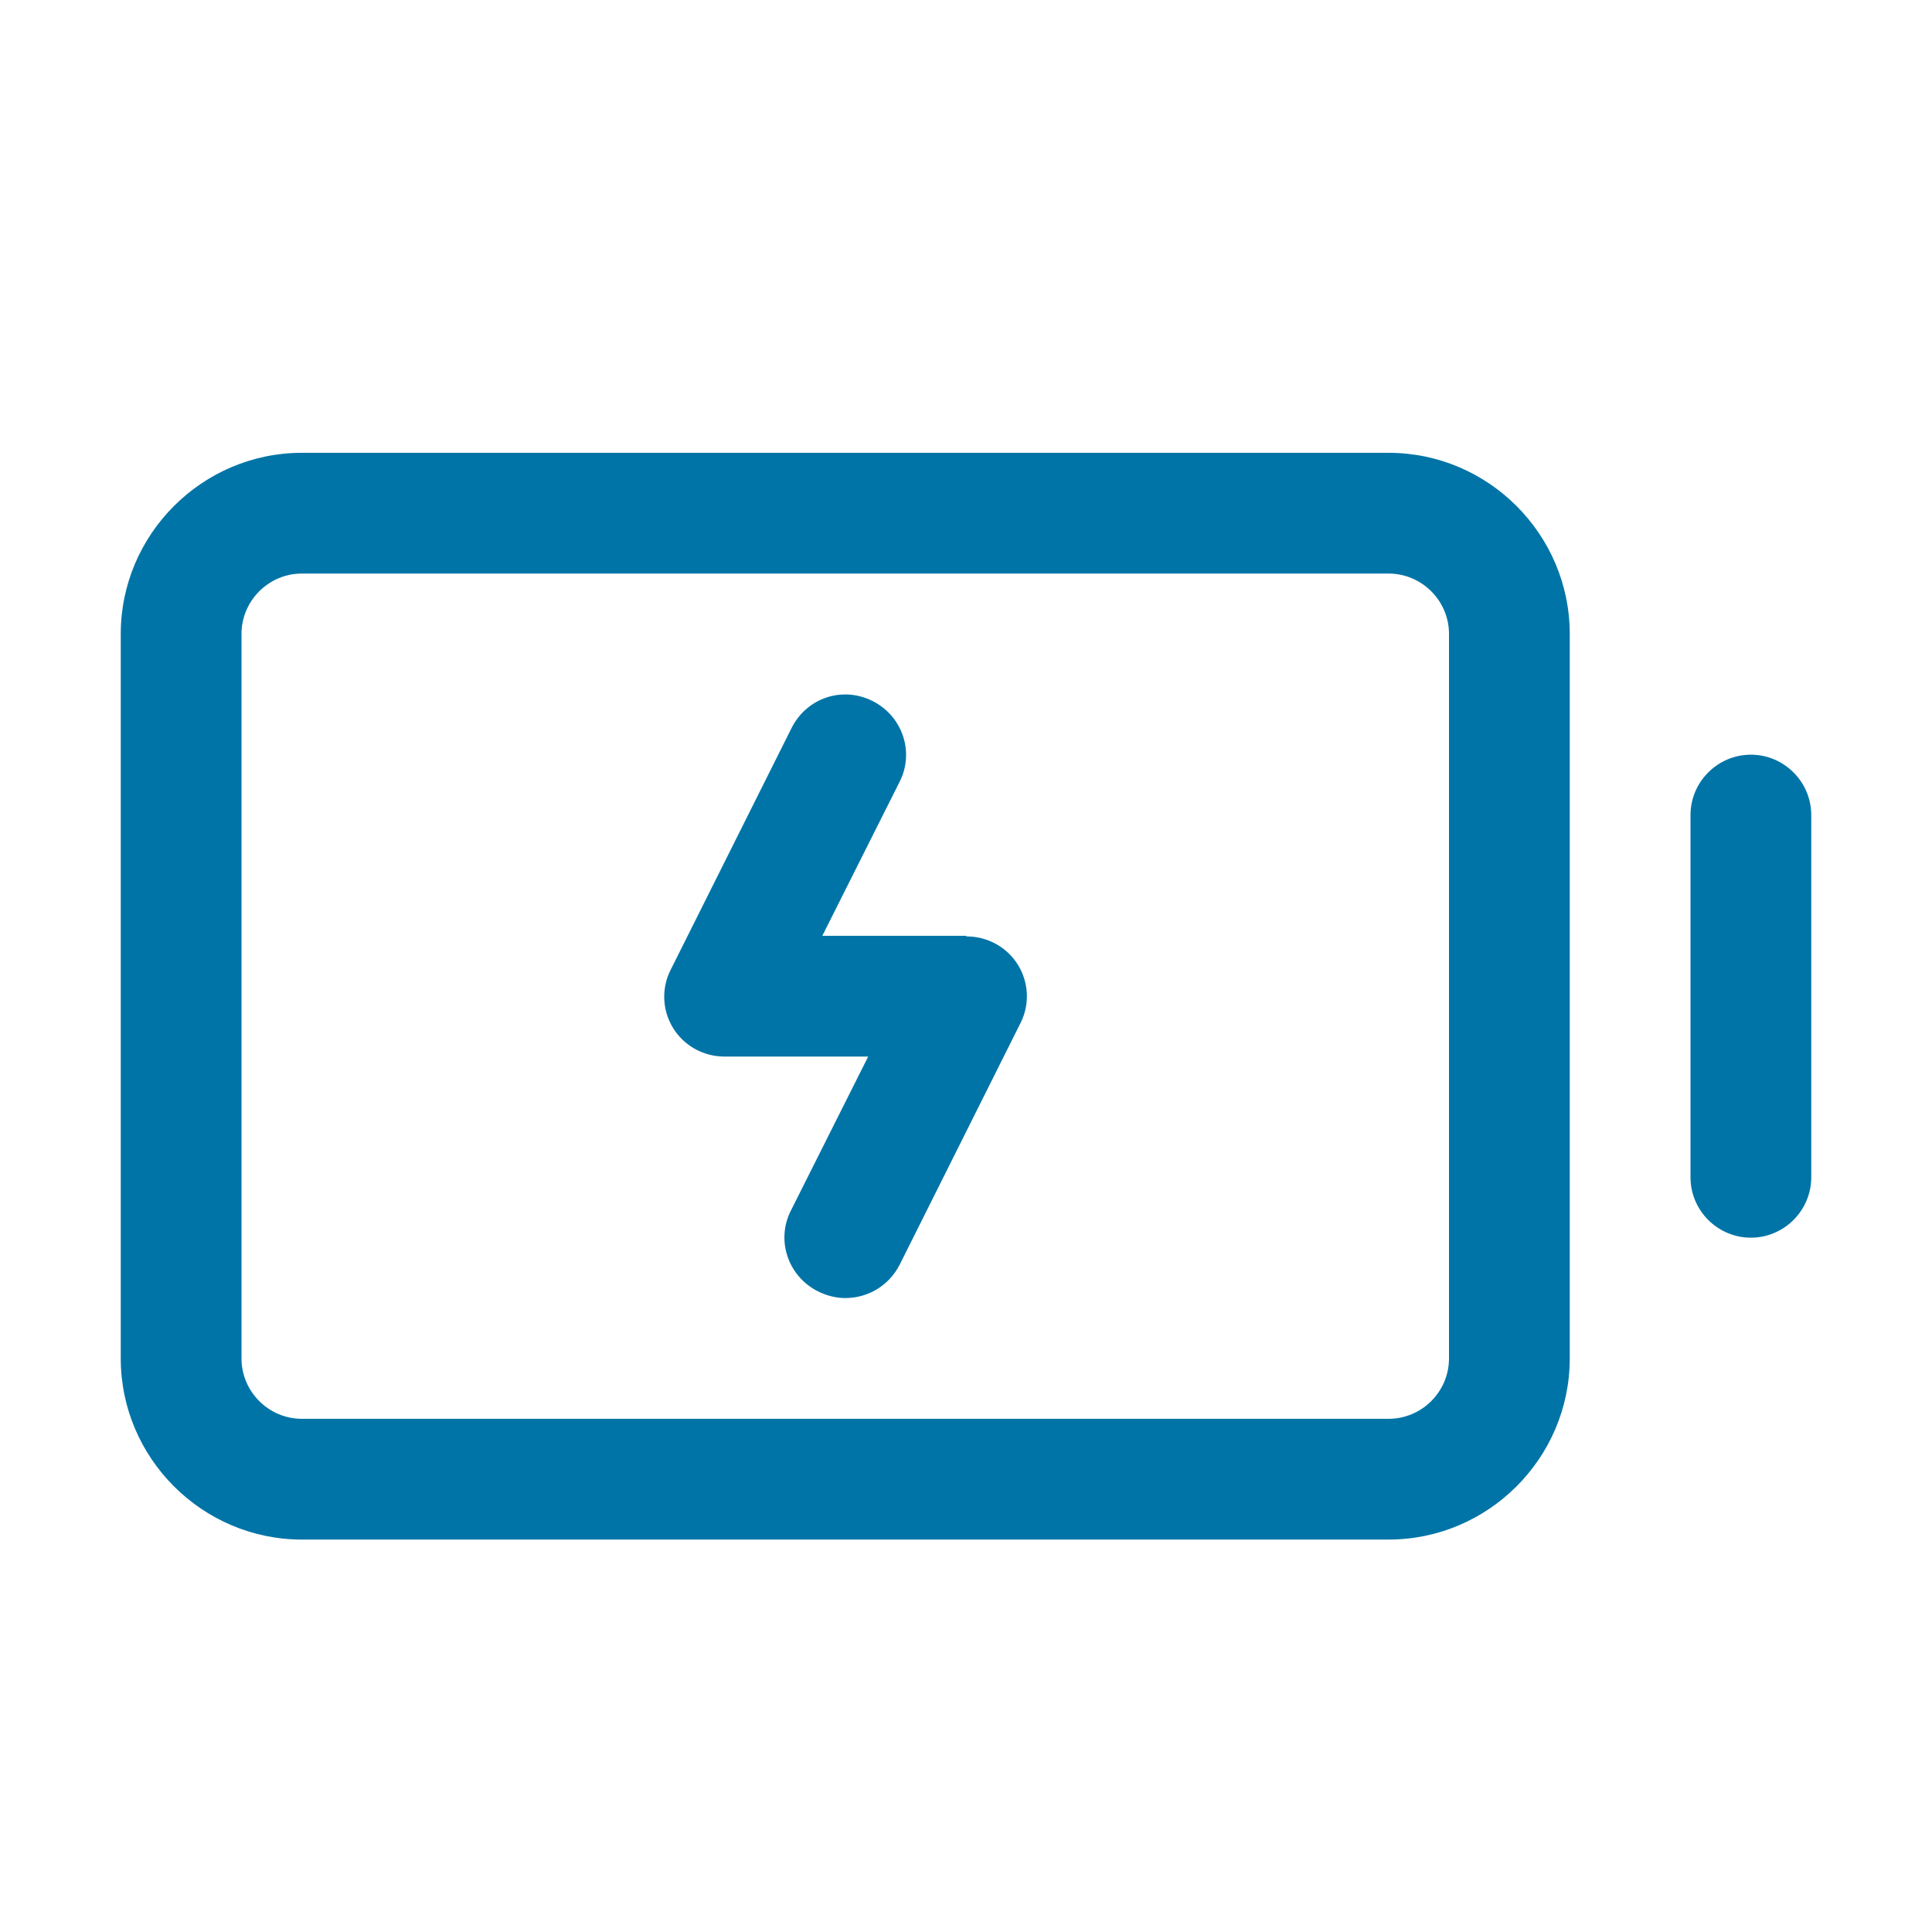
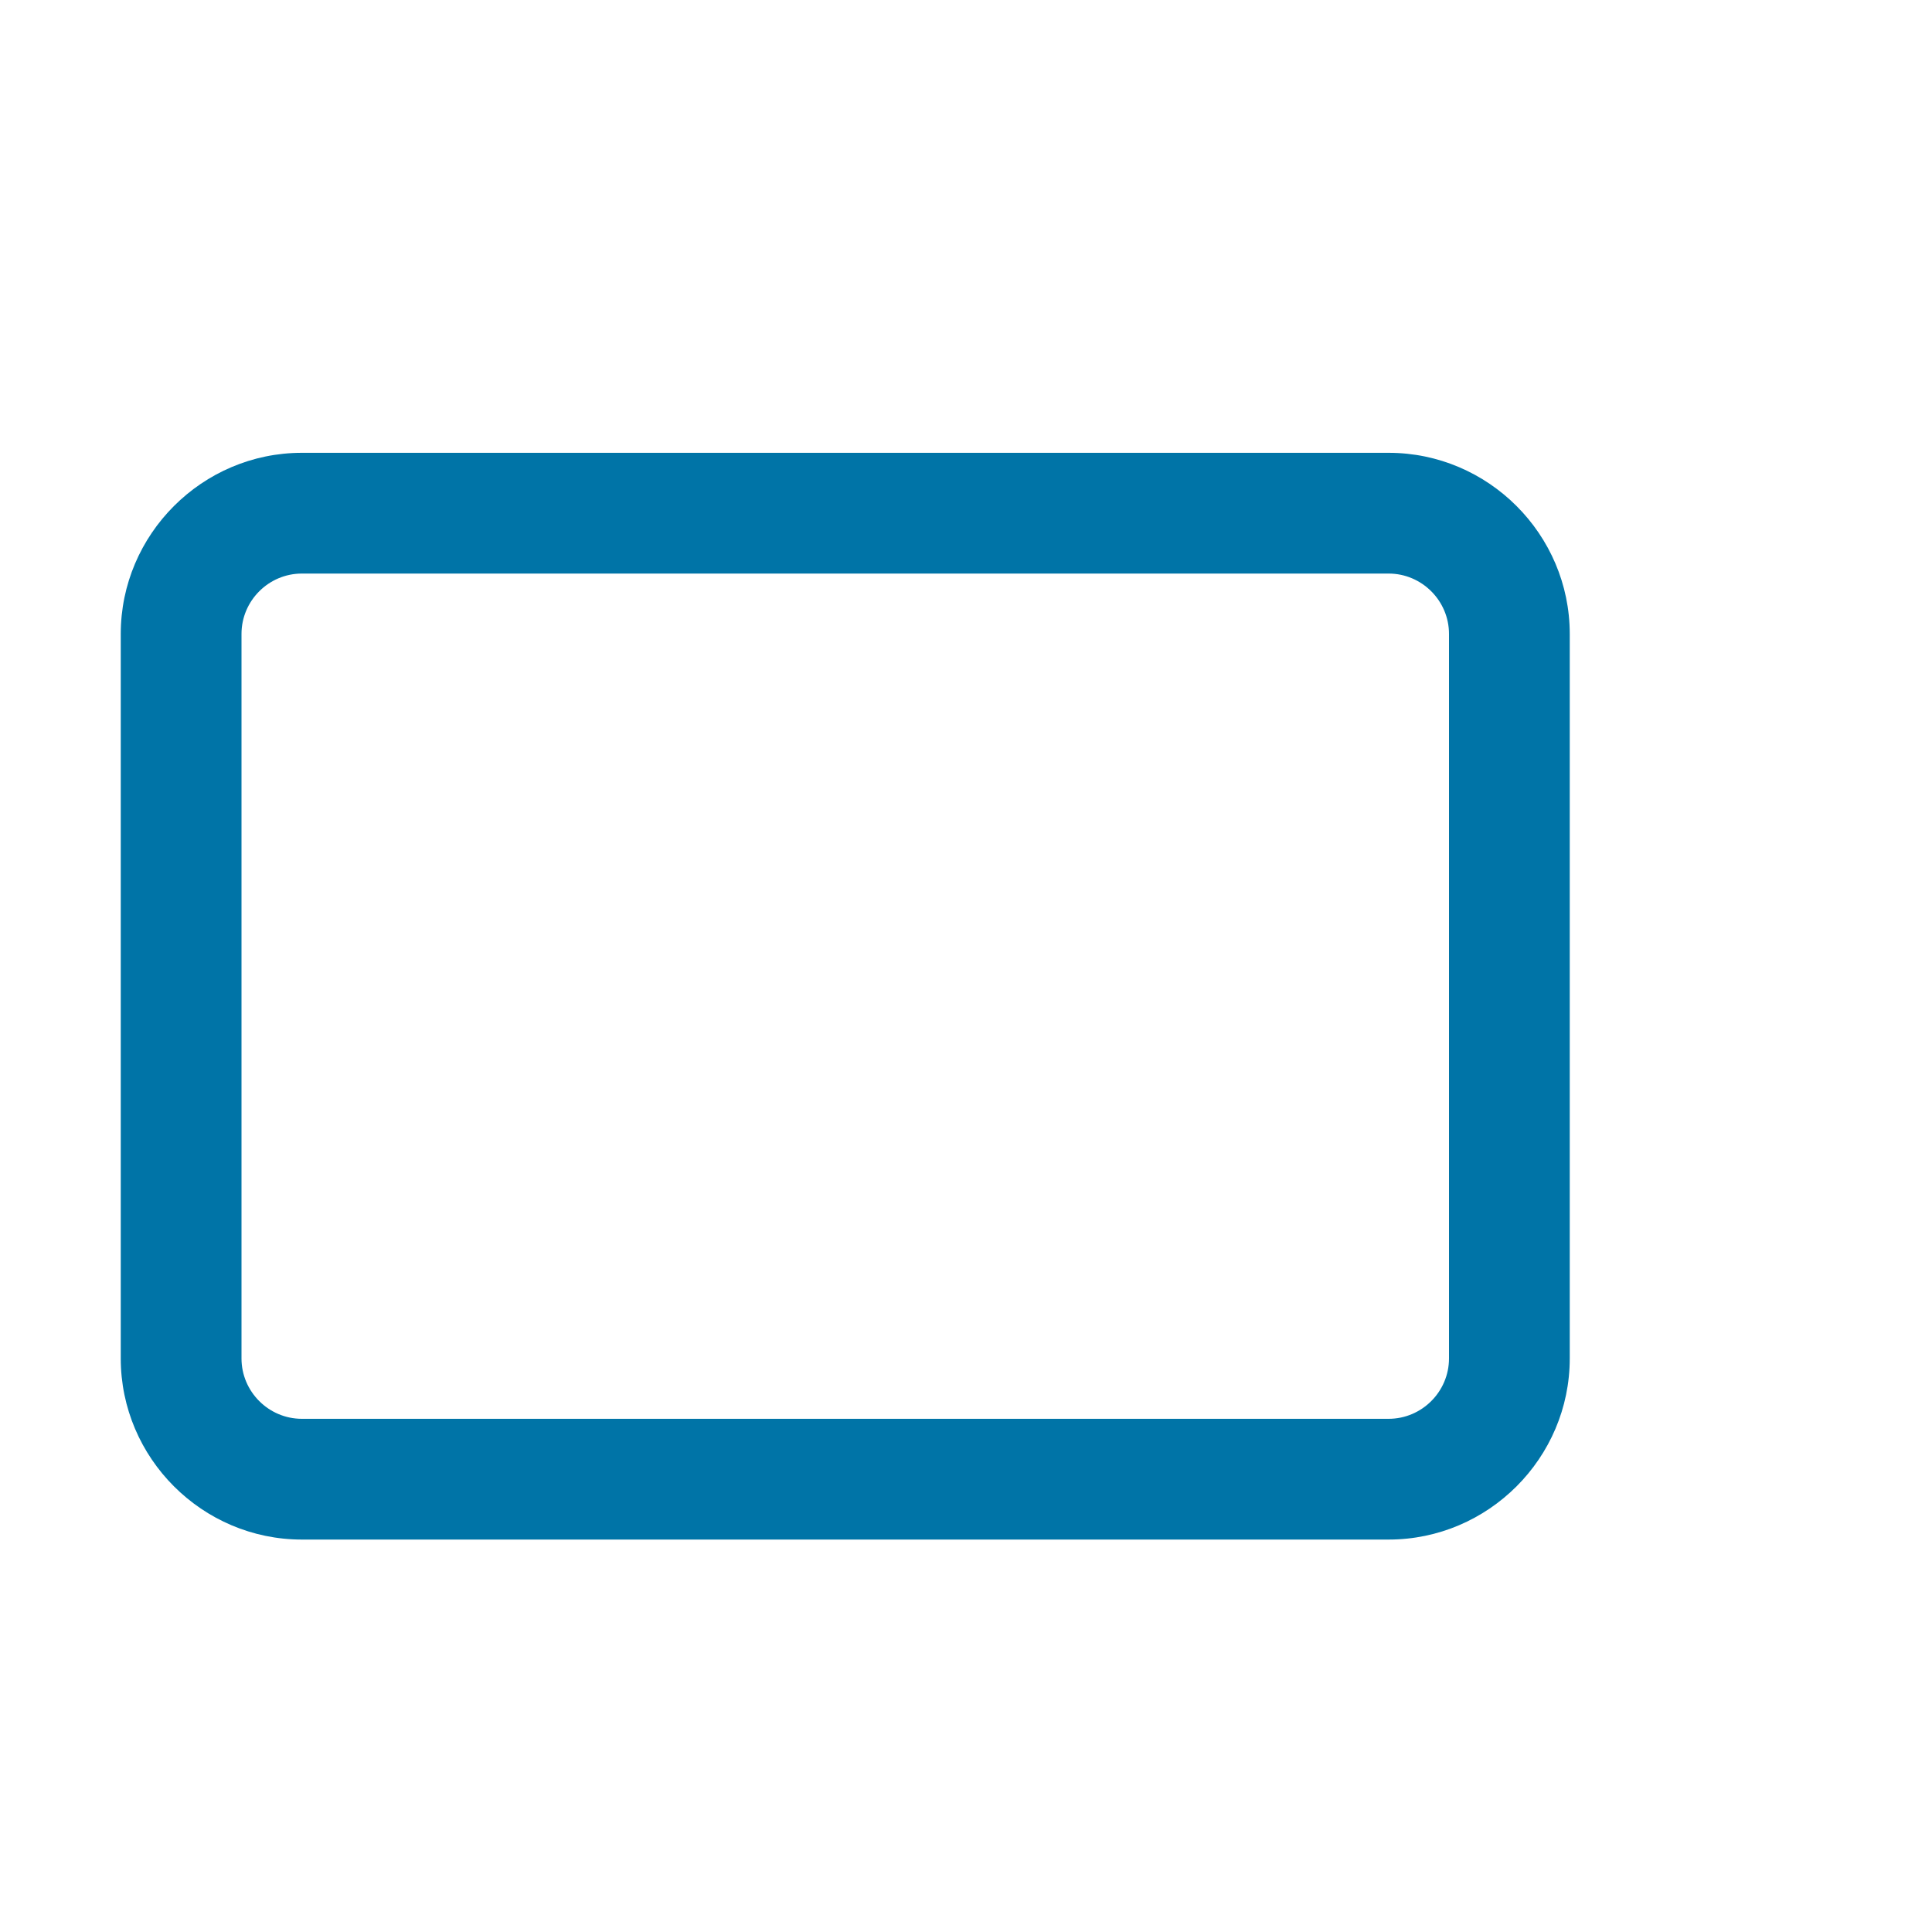
<svg xmlns="http://www.w3.org/2000/svg" width="64" height="64" viewBox="0 0 64 64" fill="none">
-   <path d="M58 25c-1.1 0-2 .9-2 2v12c0 1.1.9 2 2 2s2-.9 2-2V27c0-1.1-.9-2-2-2zM32 31h-4.76l2.56-5.1c.5-.98.1-2.18-.9-2.68s-2.18-.1-2.68.9l-4 8c-.32.62-.28 1.36.08 1.94.36.58 1 .94 1.7.94h4.76l-2.56 5.1c-.5.98-.1 2.18.9 2.68.28.14.6.22.9.22.74 0 1.44-.4 1.8-1.1l4-8c.32-.62.28-1.36-.08-1.94-.36-.58-1-.94-1.7-.94L32 31z" fill="#0074A7" />
  <path d="M46 15H10c-3.3 0-6 2.7-6 6v24c0 3.3 2.7 6 6 6h36c3.3 0 6-2.7 6-6V21c0-3.3-2.7-6-6-6zm2 30c0 1.1-.9 2-2 2H10c-1.1 0-2-.9-2-2V21c0-1.1.9-2 2-2h36c1.1 0 2 .9 2 2v24z" fill="#0074A7" />
</svg>